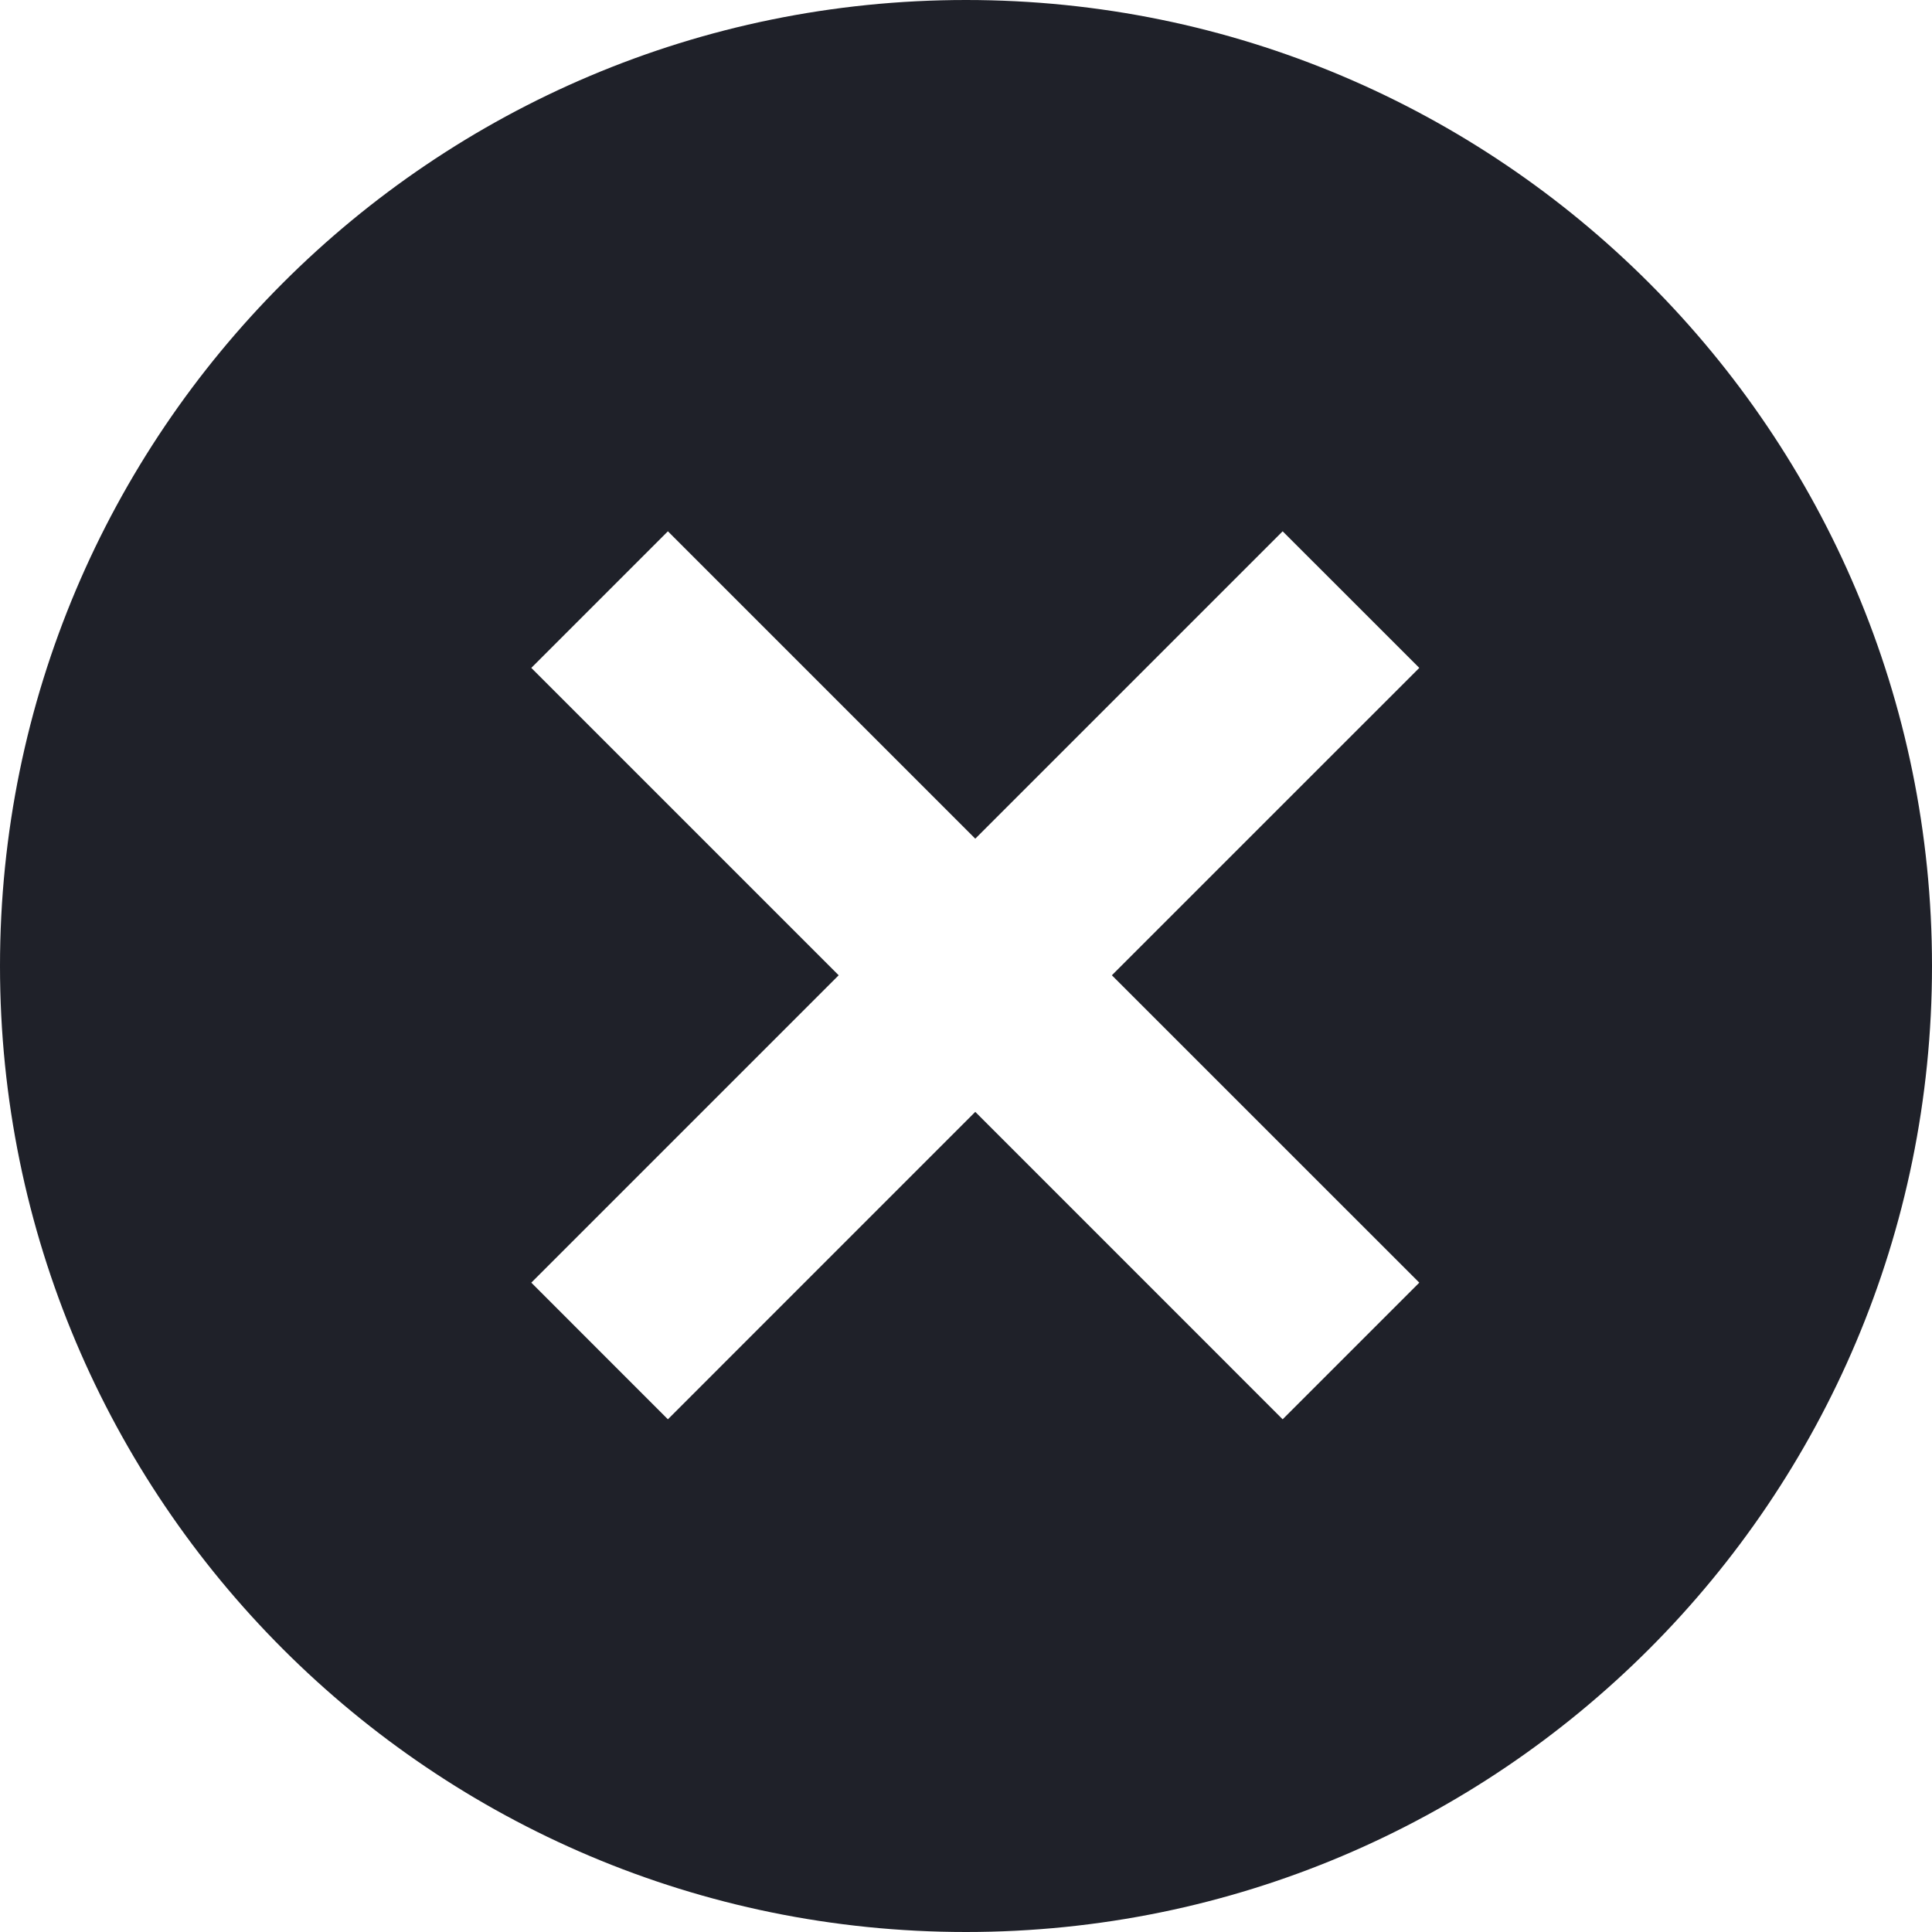
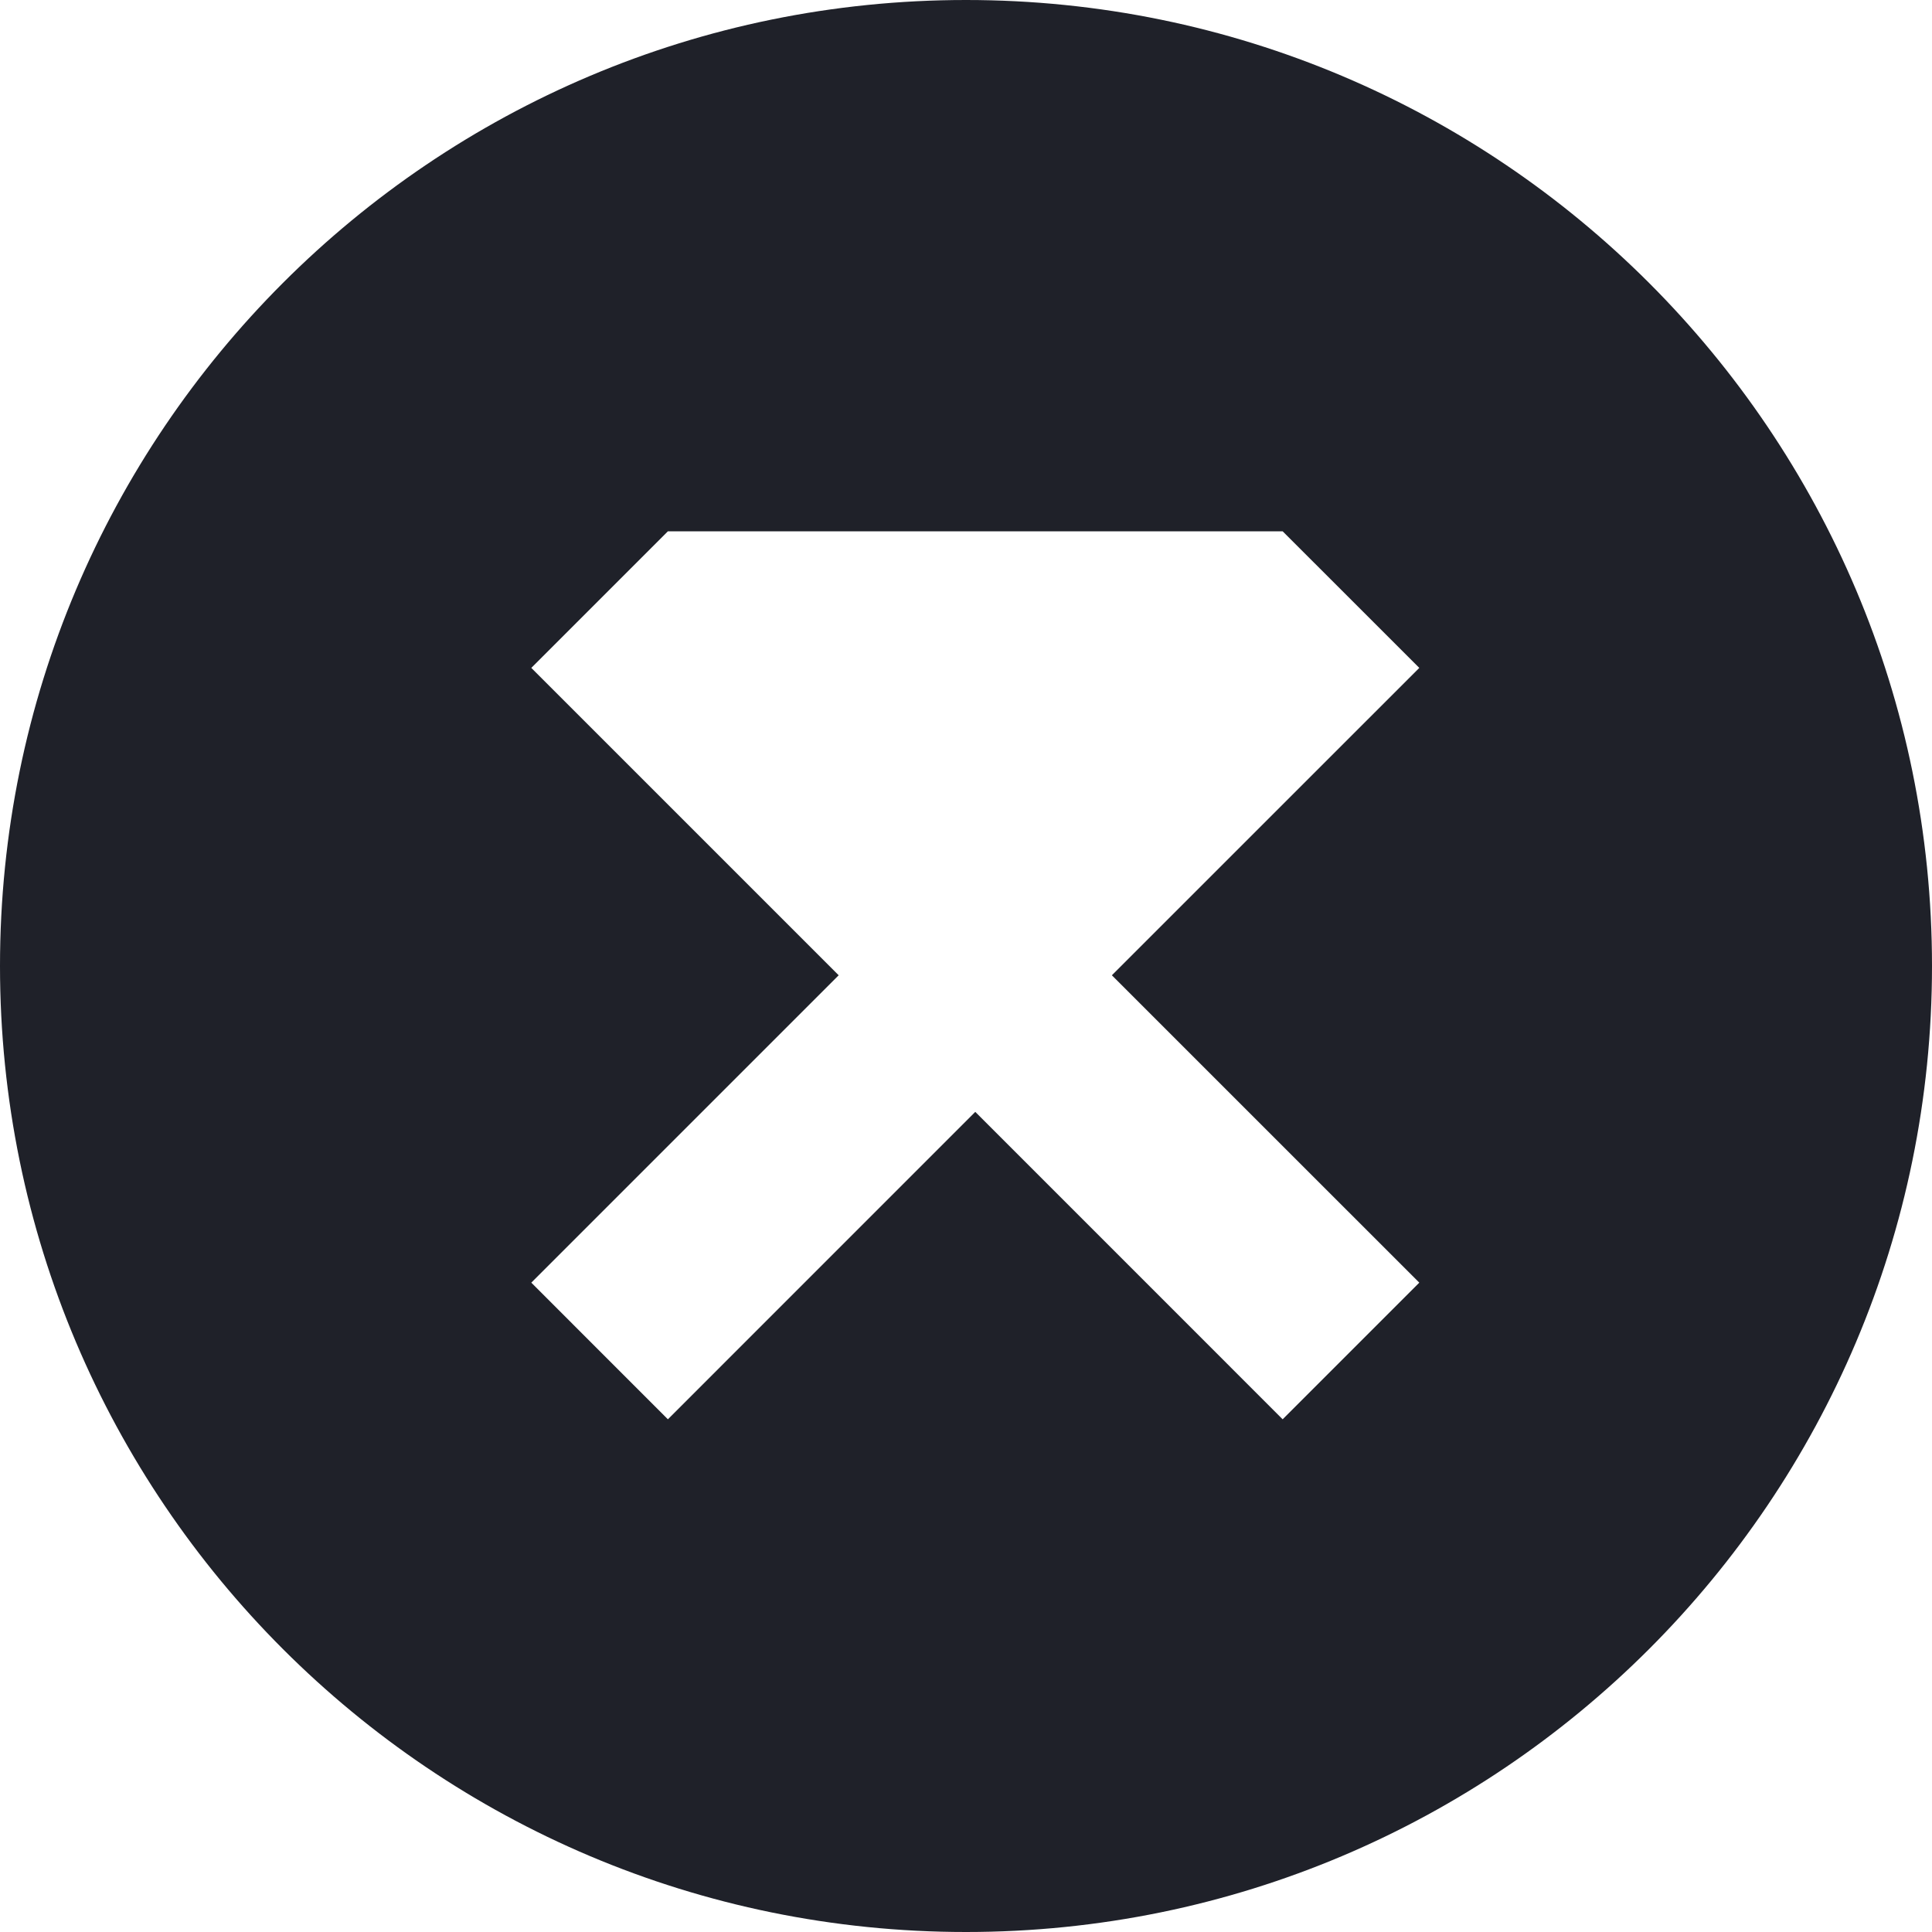
<svg xmlns="http://www.w3.org/2000/svg" viewBox="0 0 1024 1024" fill="#1f2129">
-   <path d="M512 0c282.778 0 512 229.222 512 512s-229.222 512-512 512S0 794.778 0 512 229.222 0 512 0z m167.834 281.6l-162.918 162.918L353.997 281.6 281.6 353.997l162.918 162.918L281.6 679.834l72.397 72.422 162.918-162.944 162.918 162.944 72.422-72.422-162.944-162.918 162.944-162.918L679.834 281.6z" />
+   <path d="M512 0c282.778 0 512 229.222 512 512s-229.222 512-512 512S0 794.778 0 512 229.222 0 512 0z m167.834 281.6L353.997 281.6 281.6 353.997l162.918 162.918L281.6 679.834l72.397 72.422 162.918-162.944 162.918 162.944 72.422-72.422-162.944-162.918 162.944-162.918L679.834 281.6z" />
</svg>